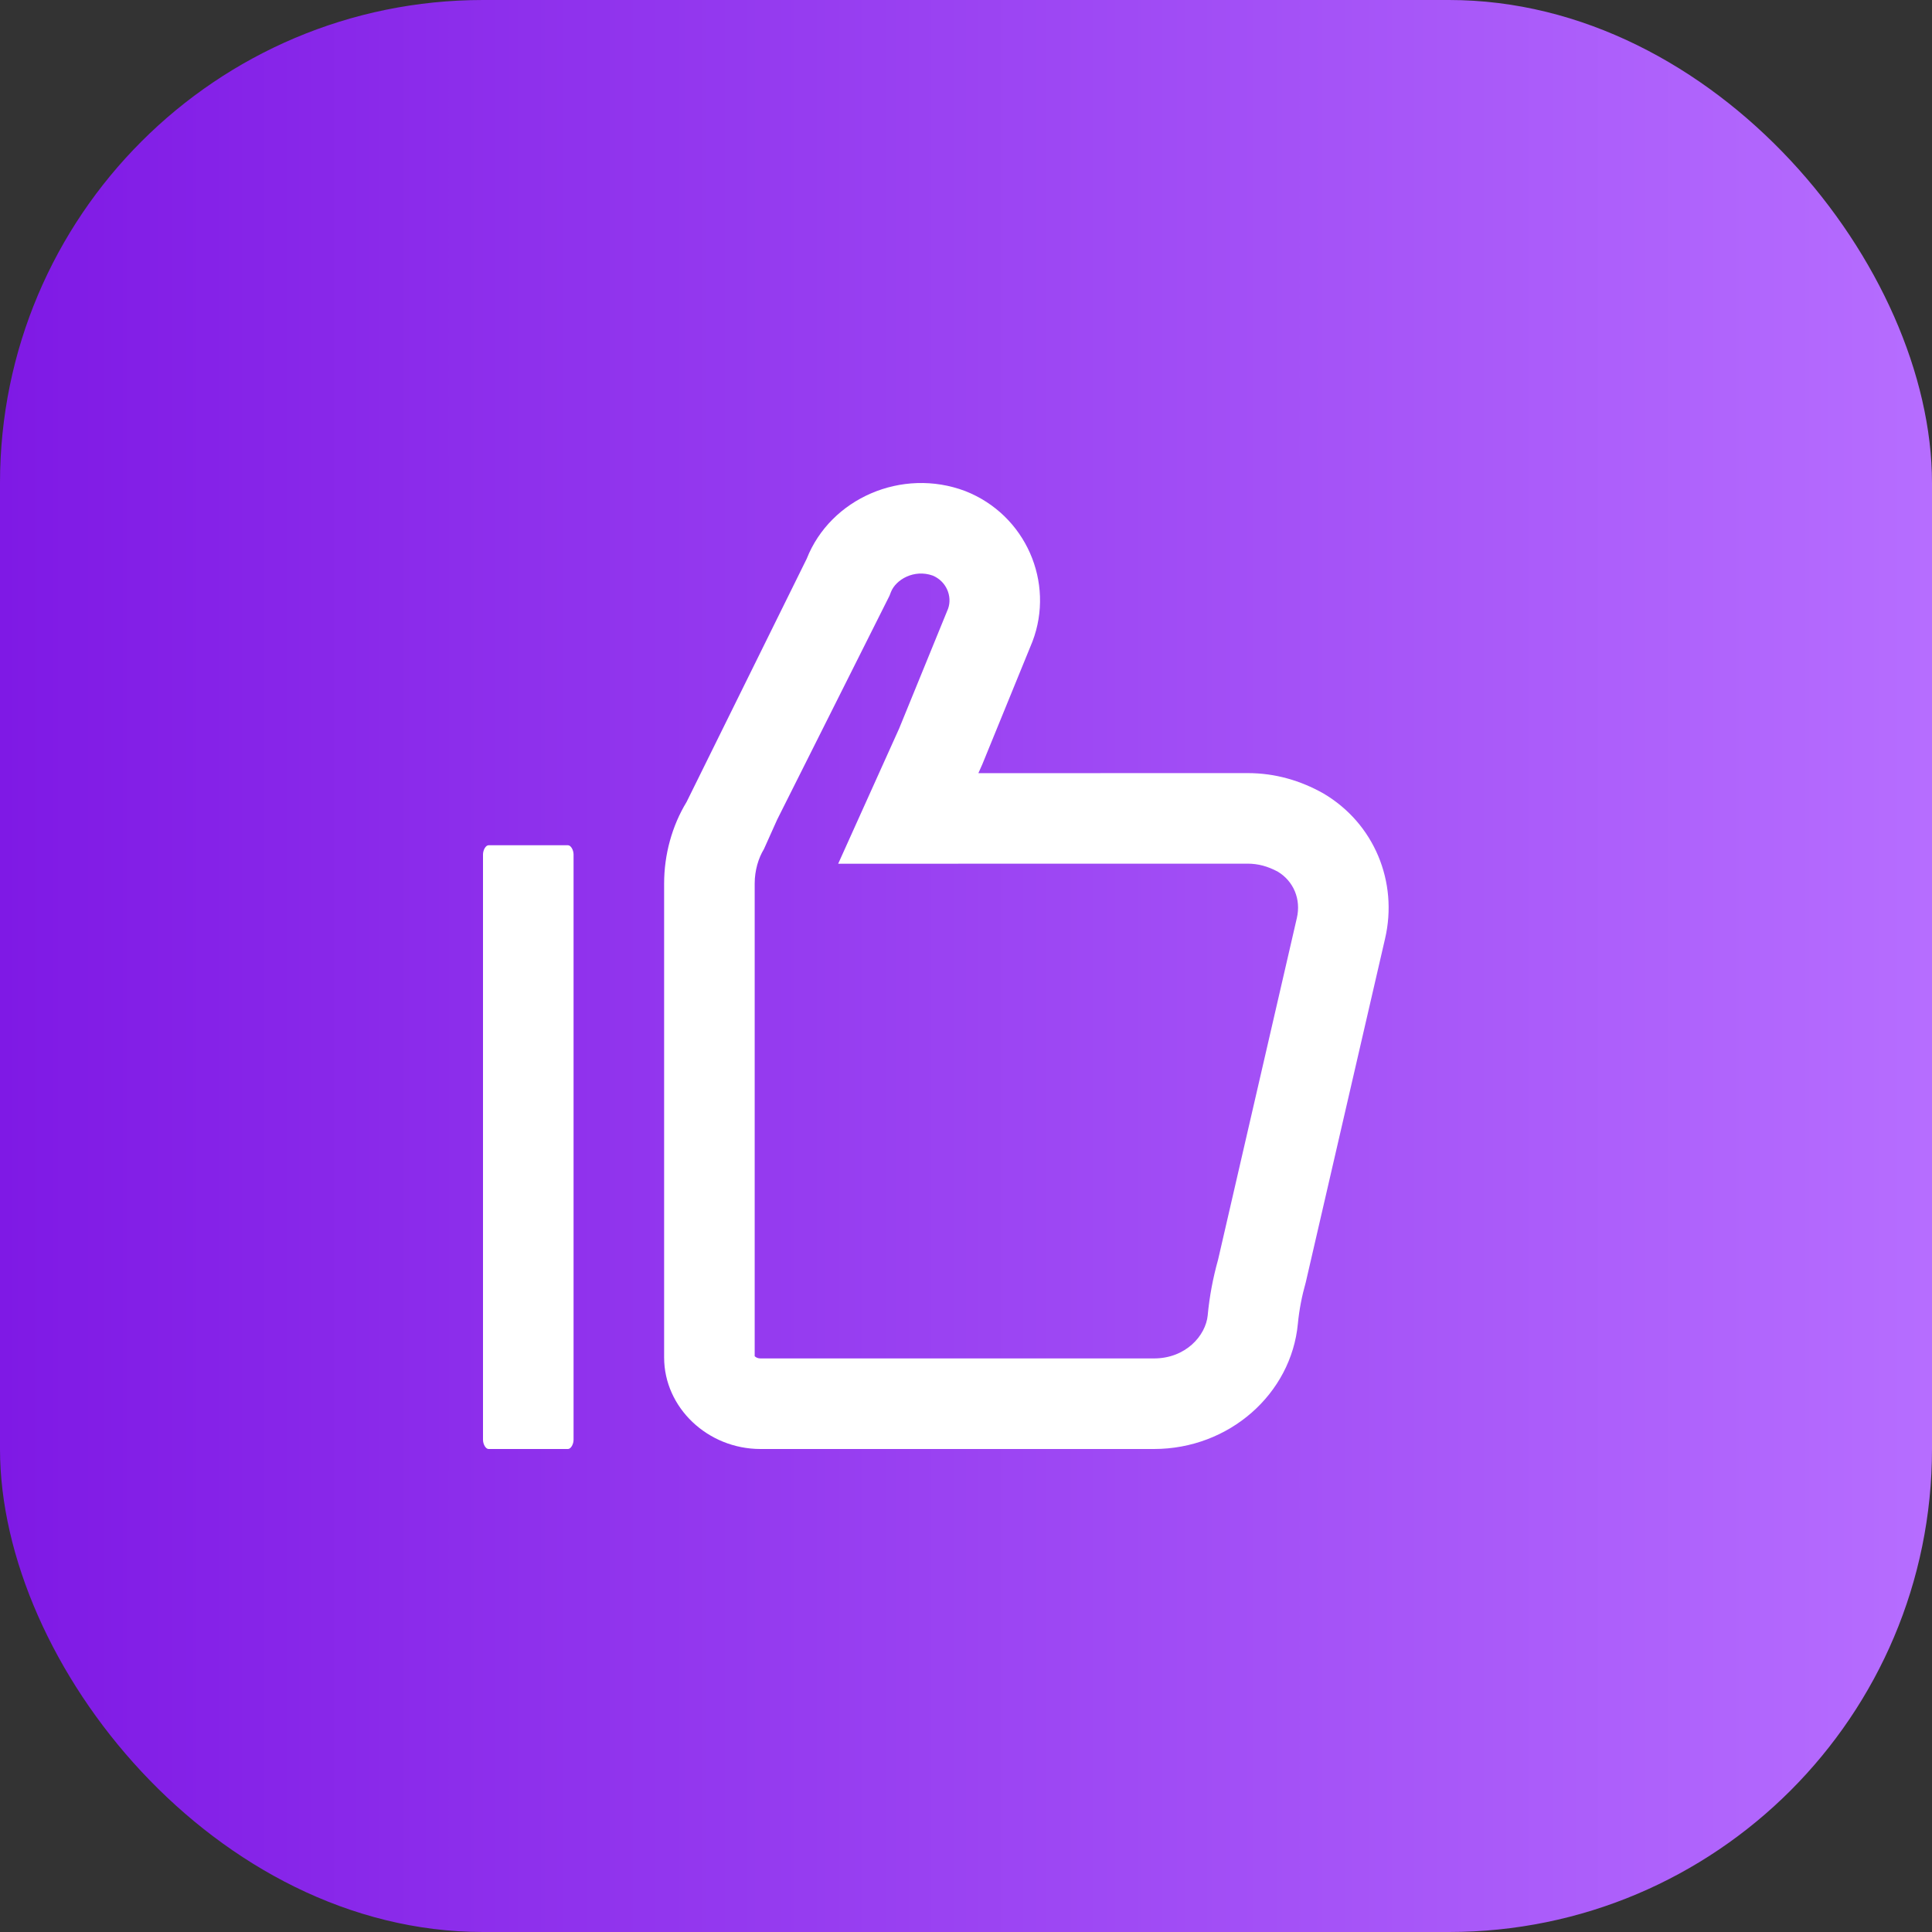
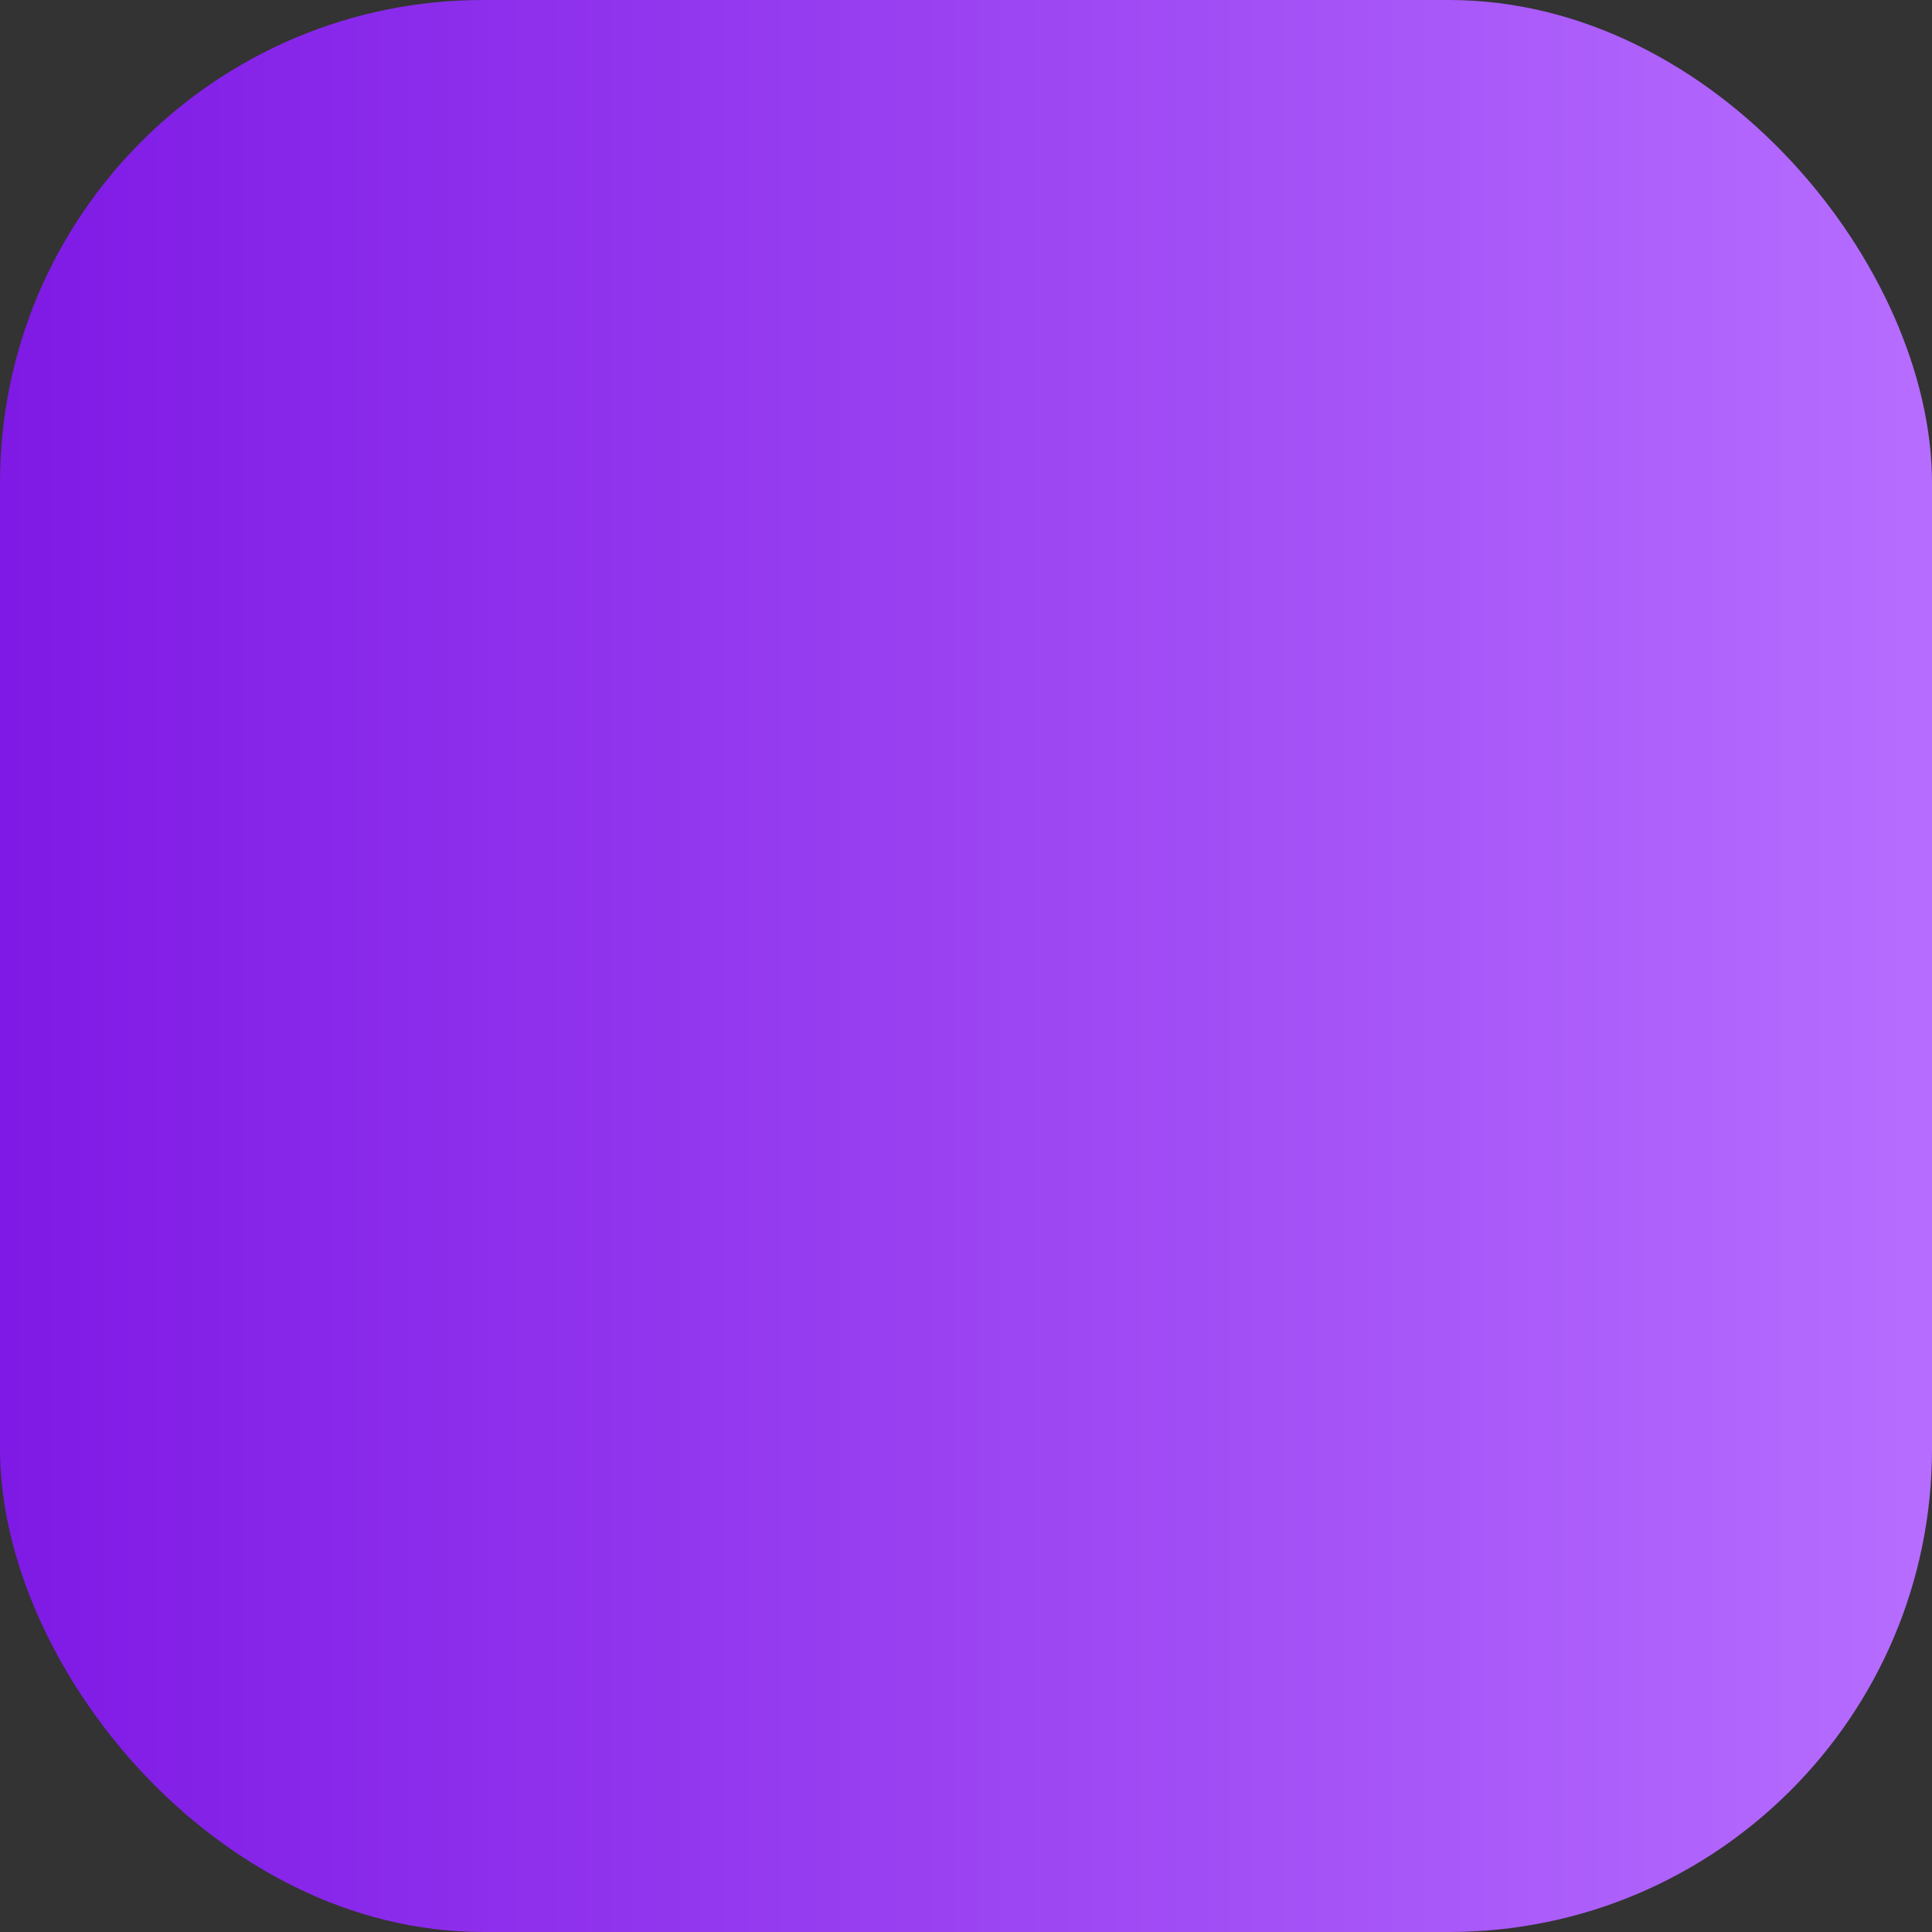
<svg xmlns="http://www.w3.org/2000/svg" width="32" height="32" viewBox="0 0 32 32" fill="none">
  <rect x="0" y="0" width="32" height="32" fill="#333333" stroke="none" />
  <rect width="32" height="32" rx="8" fill="url(#paint0_linear_413_24250)" />
  <g clip-path="url(#clip0_413_24250)">
-     <path fill-rule="evenodd" clip-rule="evenodd" d="M17.101 10.625C17.473 9.649 16.992 8.527 15.986 8.133C14.937 7.738 13.755 8.257 13.362 9.254L11.372 13.283C11.131 13.678 11 14.155 11 14.633V22.484C11 23.315 11.722 24 12.596 24H19.113C20.36 24 21.388 23.086 21.497 21.923C21.519 21.695 21.563 21.466 21.628 21.238L22.941 15.547C23.159 14.612 22.765 13.636 21.913 13.138C21.541 12.93 21.125 12.805 20.666 12.805L16.205 12.806L16.27 12.66L17.101 10.625ZM14.892 12.068L15.704 10.08C15.775 9.876 15.676 9.628 15.448 9.533C15.14 9.424 14.838 9.599 14.757 9.805L14.733 9.867L12.872 13.576L12.653 14.064C12.561 14.214 12.5 14.42 12.5 14.633V22.463L12.503 22.466C12.522 22.484 12.554 22.5 12.596 22.5H19.113C19.637 22.5 19.971 22.125 20.004 21.783L20.004 21.78C20.033 21.471 20.091 21.165 20.175 20.865L21.48 15.205C21.552 14.895 21.426 14.597 21.167 14.439C20.999 14.348 20.837 14.305 20.666 14.305L13.883 14.306L14.892 12.068Z" fill="white" />
    <path fill-rule="evenodd" clip-rule="evenodd" d="M9.5 23.846C9.5 23.923 9.454 24 9.408 24H8.092C8.046 24 8 23.923 8 23.846V14.154C8 14.077 8.046 14 8.092 14H9.408C9.454 14 9.5 14.077 9.5 14.154V23.846Z" fill="white" />
  </g>
  <defs>
    <linearGradient id="paint0_linear_413_24250" x1="0" y1="16" x2="32" y2="16" gradientUnits="userSpaceOnUse">
      <stop stop-color="#7F19E5" />
      <stop offset="1" stop-color="#B66DFF" />
    </linearGradient>
    <clipPath id="clip0_413_24250">
-       <rect width="16" height="16" fill="white" transform="translate(8 8)" />
-     </clipPath>
+       </clipPath>
  </defs>
</svg>